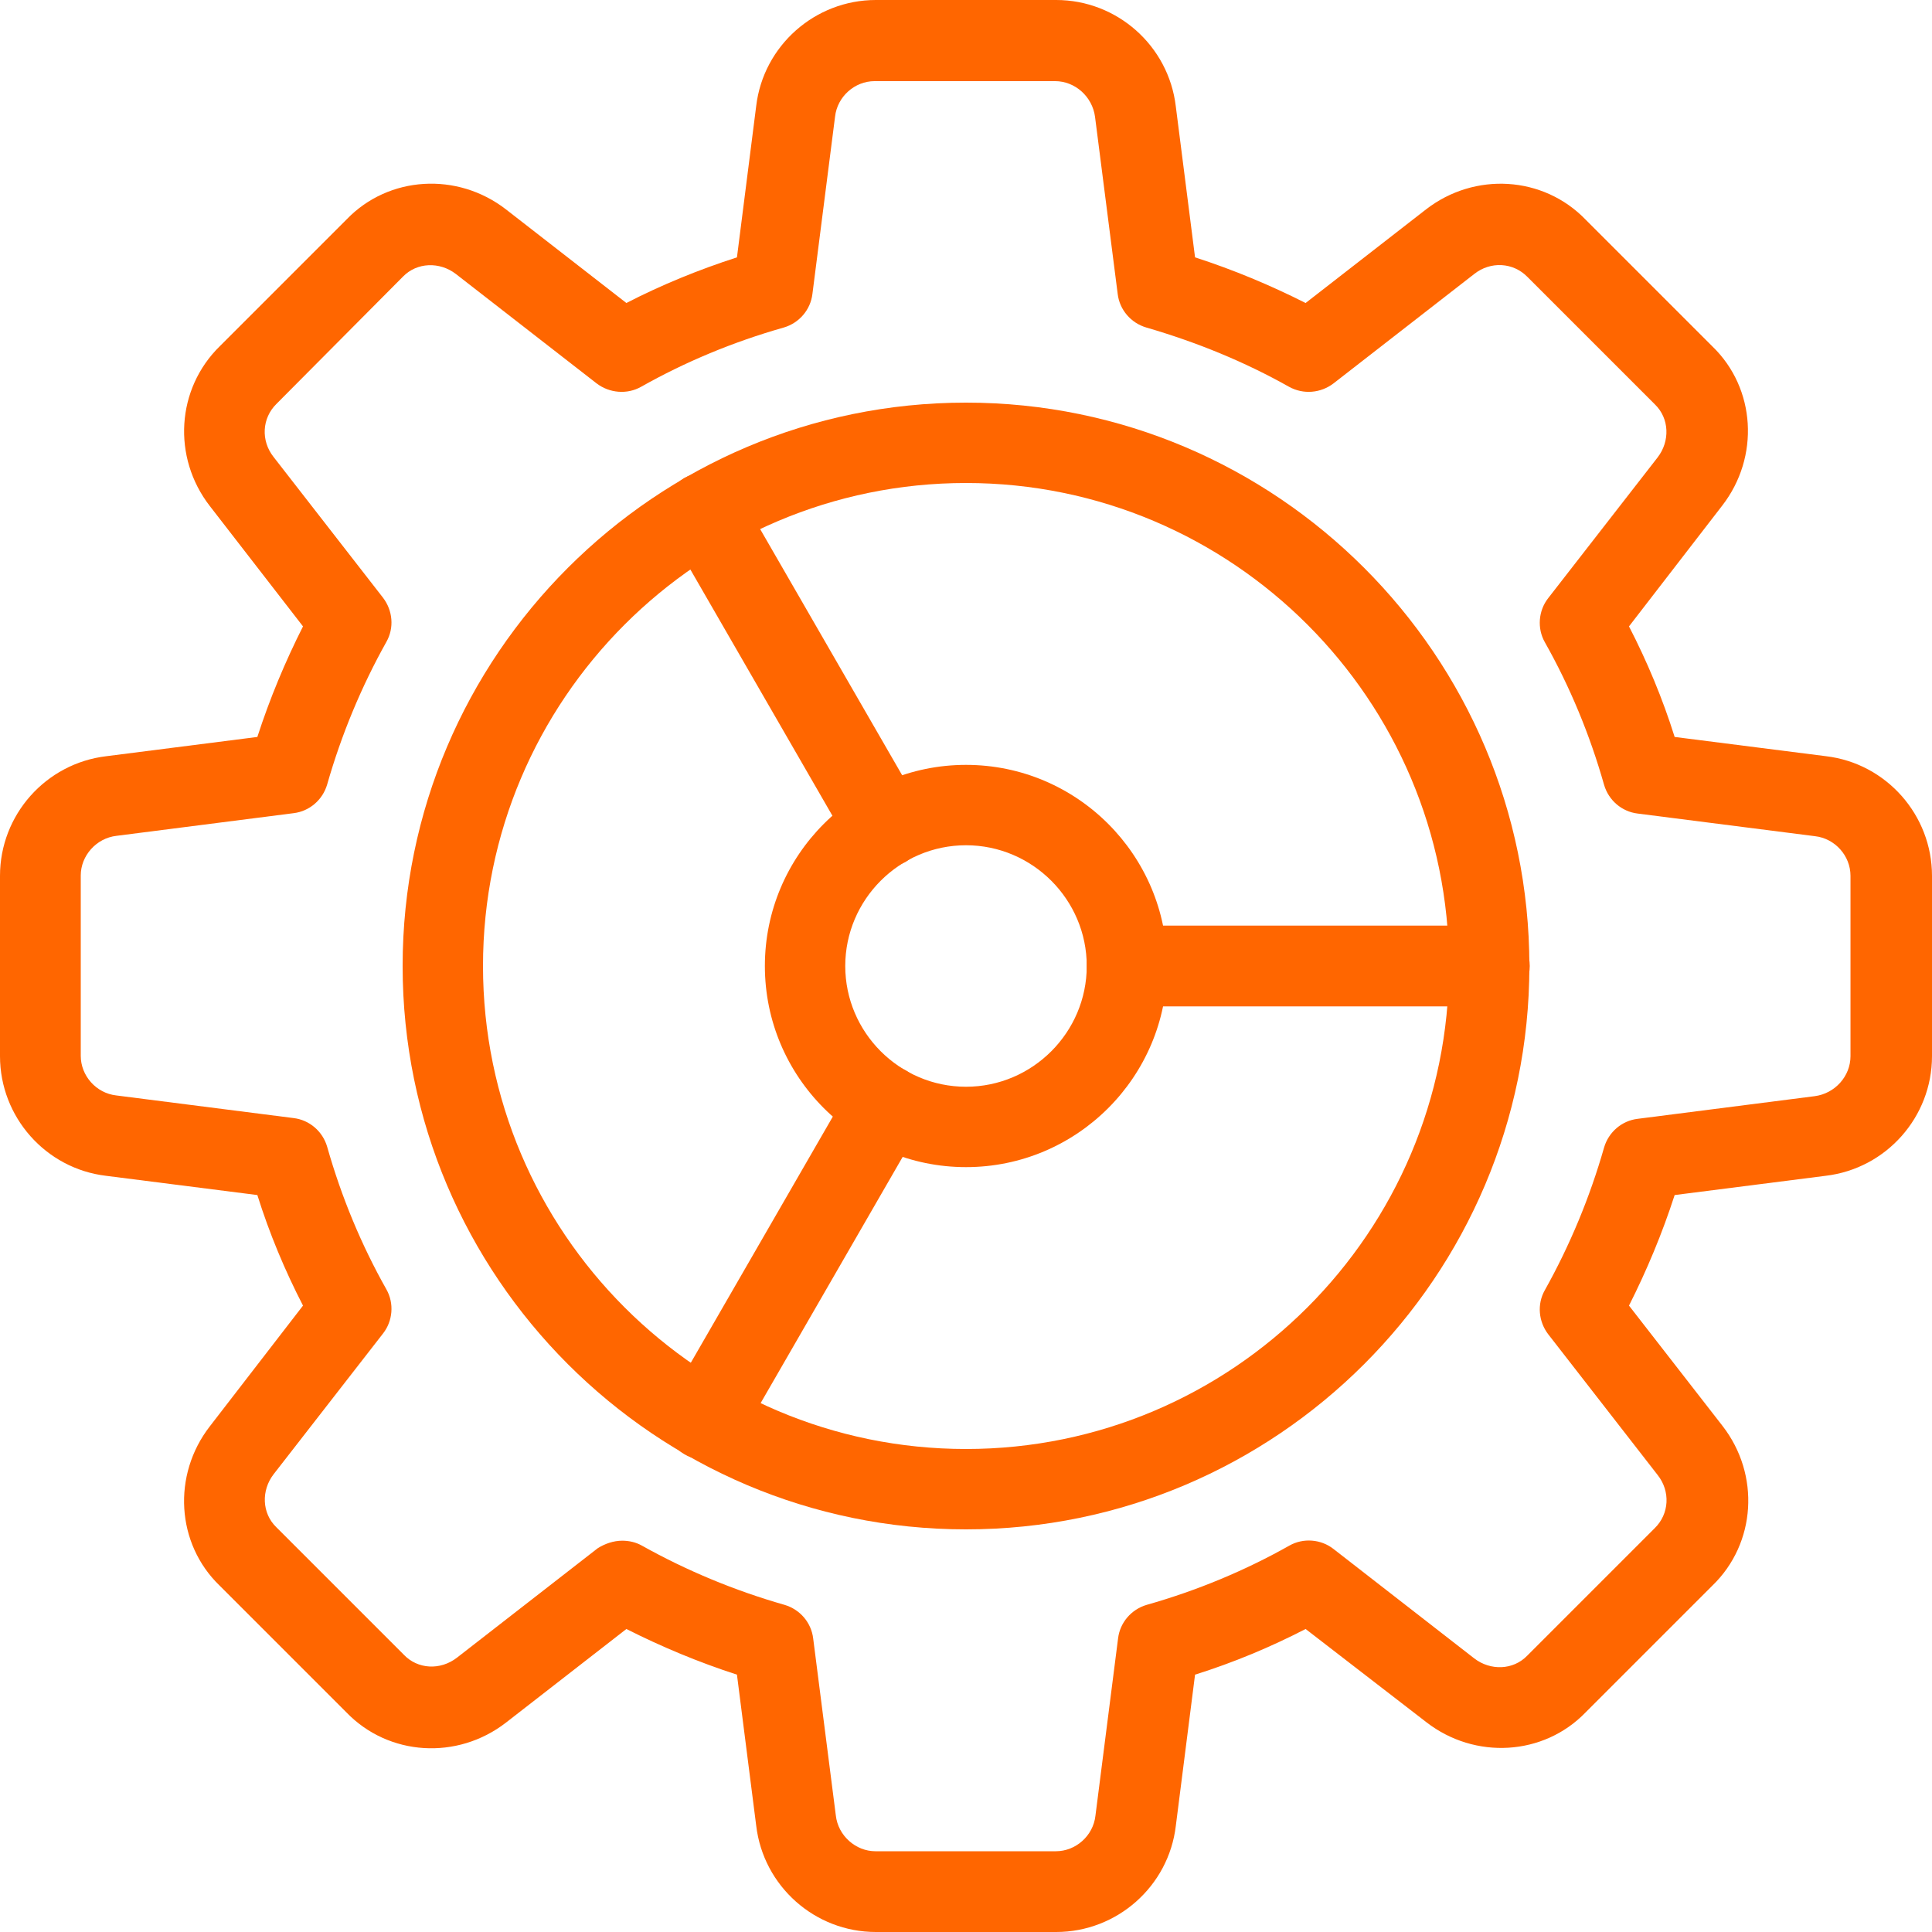
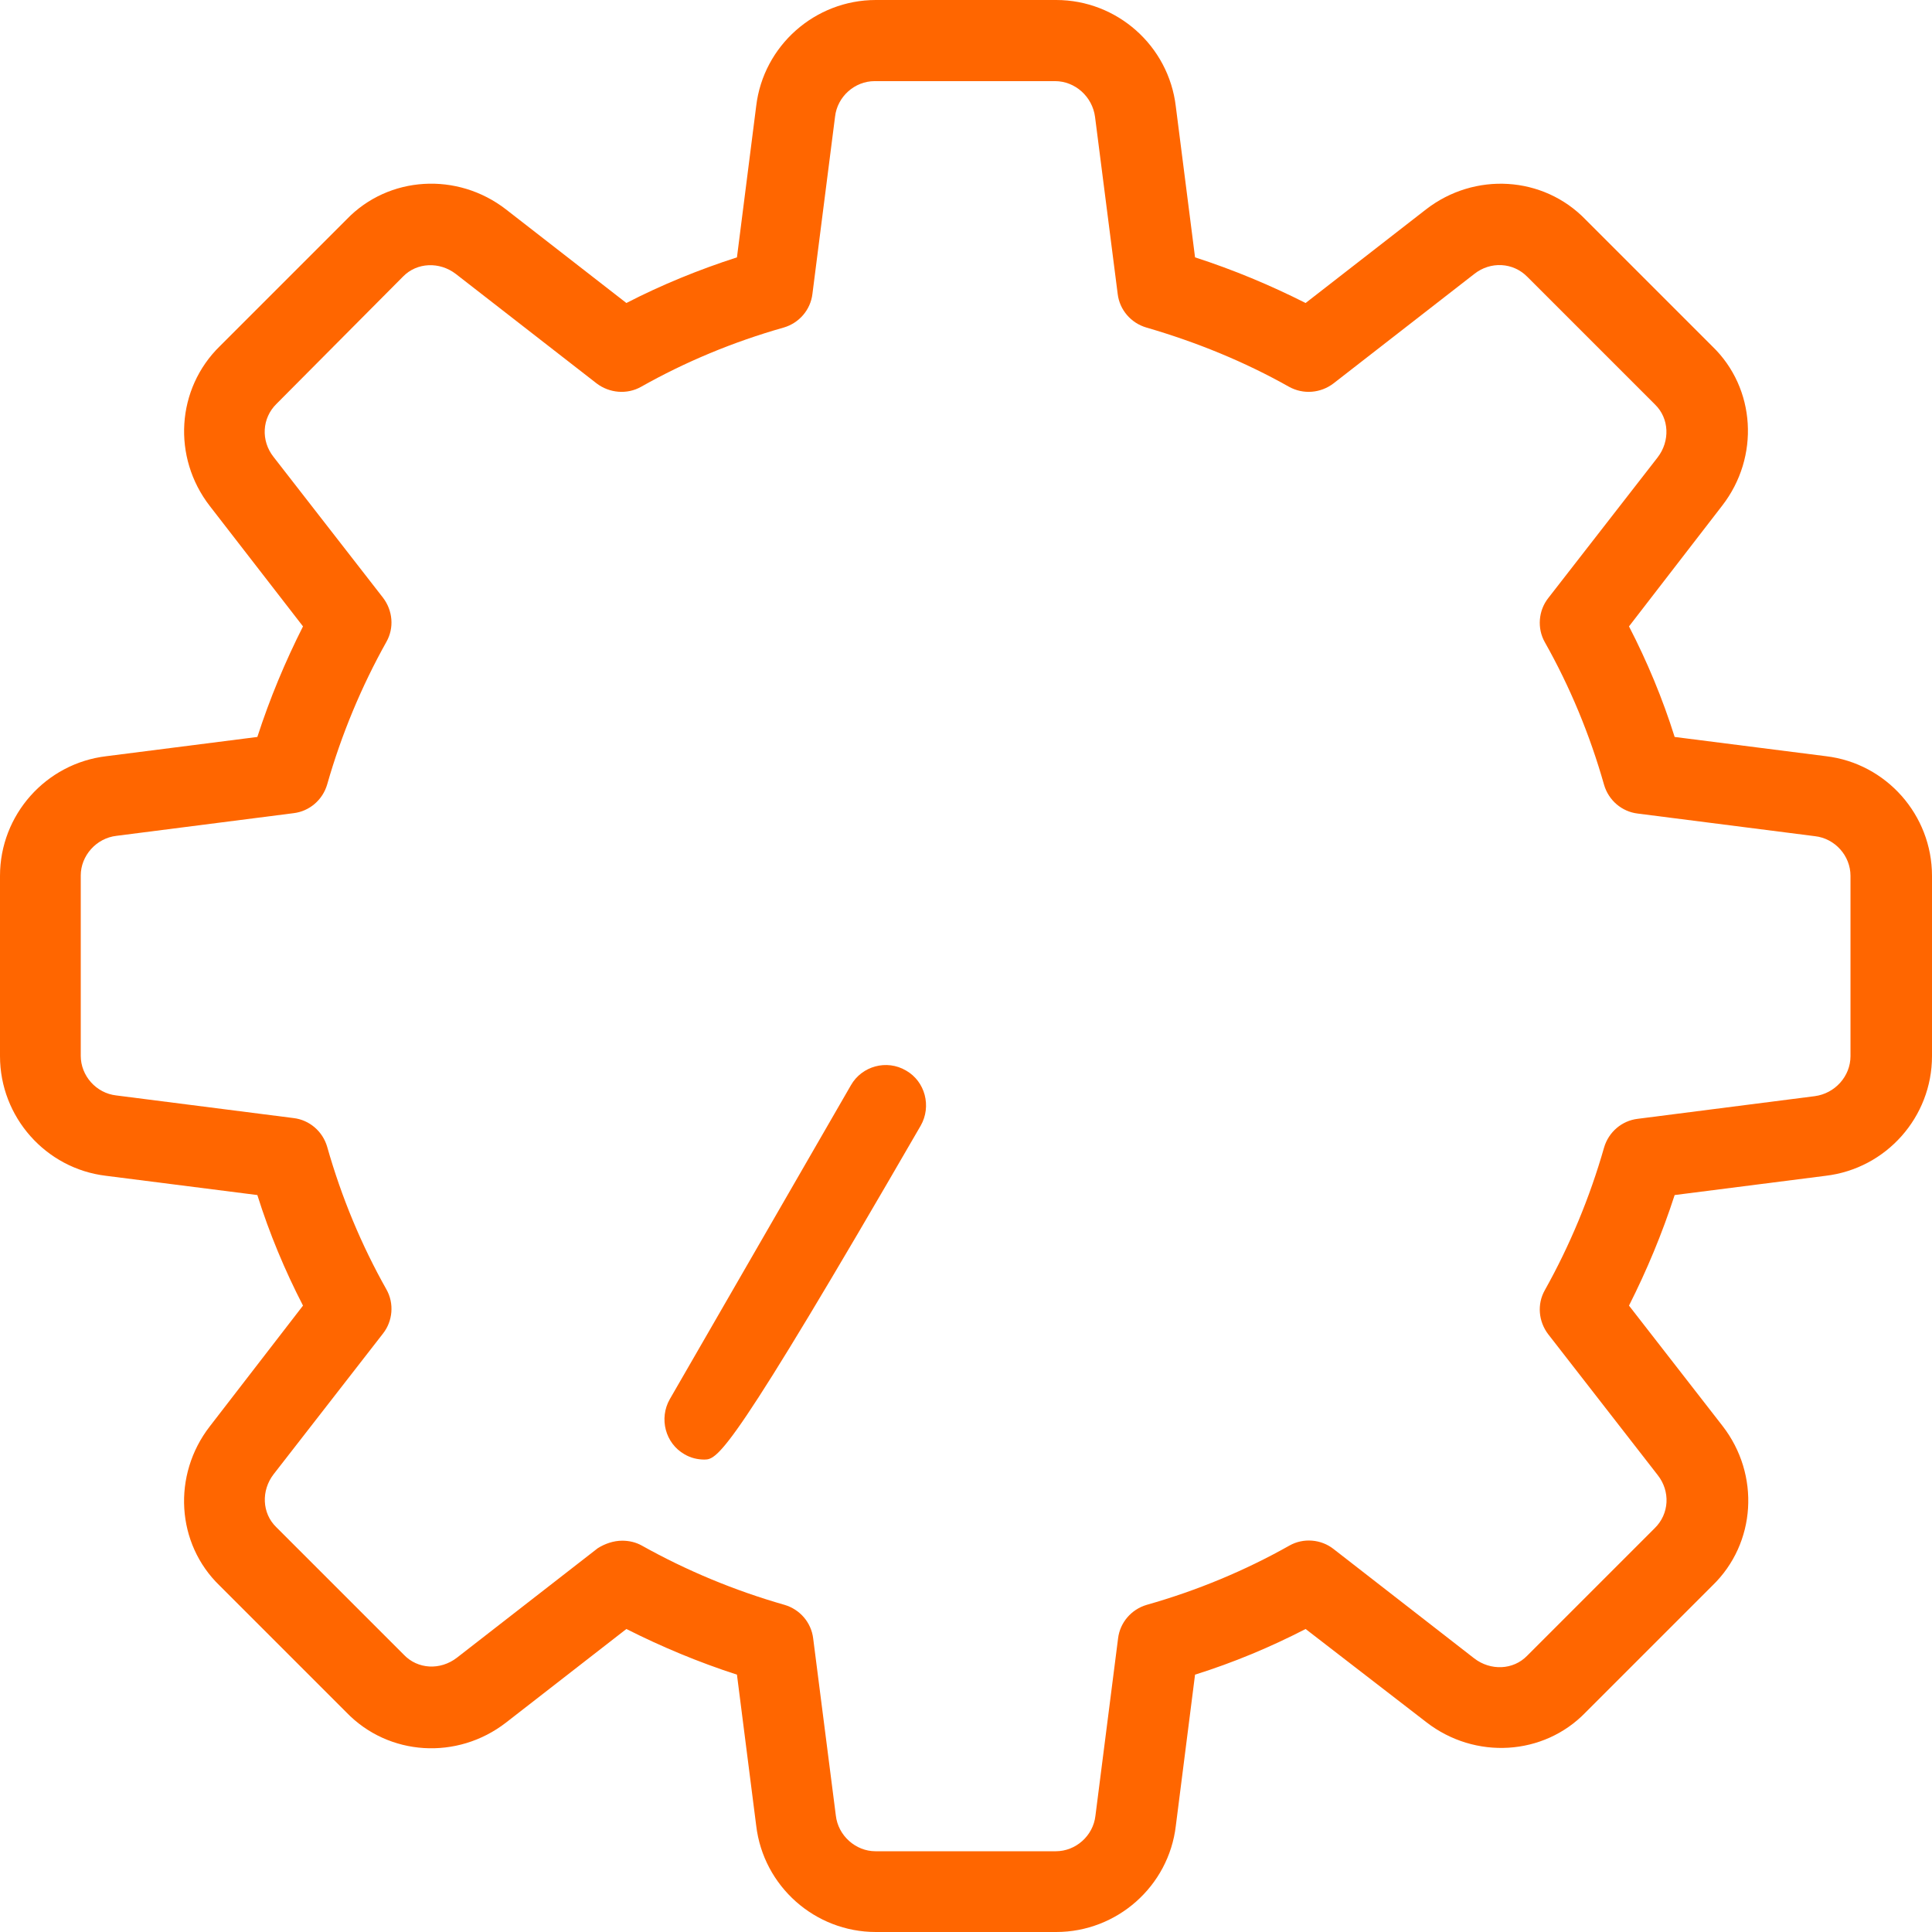
<svg xmlns="http://www.w3.org/2000/svg" version="1.1" id="Layer_1" x="0px" y="0px" viewBox="0 0 512 512" style="enable-background:new 0 0 512 512;" xml:space="preserve">
  <style type="text/css">
	.st0{fill:#FF6600;}
</style>
  <g>
    <path class="st0" d="M279.9,512h-47.8c-16.1,0-29.8-12.1-31.7-28.2l-5.1-40c-10.2-3.3-20-7.4-29.3-12.1l-31.9,24.8   c-12.9,10-31.1,8.9-42.3-2.7l-33.6-33.6c-11.5-11.1-12.6-29.3-2.6-42.2L80.3,346c-4.8-9.3-8.9-19.1-12.1-29.3l-40.1-5.1   C12.1,309.7,0,296,0,279.9v-47.8c0-16.1,12.1-29.8,28.2-31.7l40-5.1c3.3-10.2,7.4-20,12.1-29.3l-24.7-31.9   c-10-12.9-8.9-31.1,2.7-42.4l33.6-33.6c11.1-11.5,29.3-12.6,42.2-2.6L166,80.3c9.3-4.8,19.1-8.8,29.3-12.1l5.1-40.1   C202.3,12.1,216,0,232.1,0h47.8c16.1,0,29.8,12.1,31.7,28.2l5.1,40c10.2,3.3,20,7.4,29.3,12.1l31.9-24.8c12.9-10,31.1-8.9,42.3,2.7   l33.6,33.6c11.5,11.1,12.6,29.3,2.6,42.2L431.7,166c4.8,9.3,8.9,19.1,12.1,29.3l40.1,5.1c16,1.9,28.1,15.6,28.1,31.7v47.8   c0,16.1-12.1,29.8-28.2,31.7l-40,5.1c-3.3,10.2-7.4,20-12.1,29.3l24.8,31.9c10,12.9,8.9,31.1-2.7,42.3l-33.6,33.6   c-11.1,11.5-29.3,12.6-42.2,2.6L346,431.7c-9.3,4.8-19.1,8.9-29.3,12.1l-5.1,40.1C309.7,499.9,296,512,279.9,512L279.9,512z    M164.9,408.3c1.8,0,3.6,0.4,5.2,1.3c11.8,6.6,24.5,11.9,37.8,15.7c4.1,1.2,7.1,4.7,7.6,8.9l6,46.9c0.6,5.4,5.3,9.5,10.5,9.5h47.8   c5.3,0,9.9-4.1,10.5-9.4l6-47c0.5-4.2,3.5-7.7,7.6-8.9c13.4-3.8,26.1-9.1,37.8-15.7c3.7-2.1,8.4-1.7,11.7,0.9l37.3,29   c4.3,3.3,10.3,3.1,14-0.7l33.8-33.8c3.9-3.8,4.2-9.8,0.8-14.1l-29-37.3c-2.6-3.4-3-8-0.9-11.7c6.6-11.8,11.9-24.5,15.7-37.8   c1.2-4.1,4.7-7.1,8.9-7.6l46.9-6c5.4-0.7,9.5-5.3,9.5-10.6v-47.8c0-5.3-4.1-9.9-9.4-10.5l-47-6c-4.2-0.5-7.7-3.5-8.9-7.6   c-3.8-13.4-9.1-26.1-15.7-37.8c-2.1-3.7-1.7-8.4,0.9-11.7l29-37.3c3.3-4.3,3.1-10.3-0.7-14l-33.8-33.8c-3.8-3.9-9.8-4.2-14.1-0.8   l-37.3,29c-3.4,2.6-8,3-11.8,0.9c-11.7-6.6-24.4-11.8-37.8-15.7c-4.1-1.2-7.1-4.7-7.6-8.9l-6-46.9c-0.7-5.4-5.3-9.5-10.6-9.5h-47.8   c-5.3,0-9.9,4.1-10.5,9.4l-6,47c-0.5,4.2-3.5,7.7-7.6,8.9c-13.4,3.8-26.1,9.1-37.8,15.7c-3.7,2.1-8.4,1.7-11.8-0.9l-37.3-29   c-4.3-3.3-10.3-3.1-14,0.7L73.3,107c-3.9,3.8-4.2,9.8-0.8,14.1l29,37.3c2.6,3.4,3,8,0.9,11.7c-6.6,11.8-11.9,24.5-15.7,37.8   c-1.2,4.1-4.7,7.1-8.9,7.6l-46.9,6c-5.4,0.6-9.5,5.3-9.5,10.5v47.8c0,5.3,4.1,9.9,9.4,10.5l47,6c4.2,0.5,7.7,3.5,8.9,7.6   c3.8,13.4,9.1,26.1,15.7,37.8c2.1,3.7,1.7,8.4-0.9,11.7l-29,37.3c-3.3,4.3-3.1,10.3,0.7,14l33.8,33.8c3.7,3.9,9.7,4.2,14.1,0.8   l37.3-29C160.3,409.1,162.6,408.3,164.9,408.3L164.9,408.3z" />
  </g>
  <g>
-     <path class="st0" d="M256,405.3c-82.3,0-149.3-67-149.3-149.3s67-149.3,149.3-149.3s149.3,67,149.3,149.3S338.3,405.3,256,405.3z    M256,128c-70.6,0-128,57.4-128,128s57.4,128,128,128s128-57.4,128-128S326.6,128,256,128z" />
-   </g>
+     </g>
  <g>
-     <path class="st0" d="M256,309.3c-29.4,0-53.3-23.9-53.3-53.3s23.9-53.3,53.3-53.3s53.3,23.9,53.3,53.3S285.4,309.3,256,309.3z    M256,224c-17.6,0-32,14.4-32,32s14.4,32,32,32s32-14.4,32-32S273.6,224,256,224z" />
-   </g>
+     </g>
  <g>
-     <path class="st0" d="M394.7,266.7h-96c-5.9,0-10.7-4.8-10.7-10.7s4.8-10.7,10.7-10.7h96c5.9,0,10.7,4.8,10.7,10.7   S400.6,266.7,394.7,266.7z" />
-   </g>
+     </g>
  <g>
-     <path class="st0" d="M234.7,229.8c-3.7,0-7.3-1.9-9.3-5.3l-48-83.2c-2.9-5.1-1.2-11.6,3.9-14.6c5.1-2.9,11.6-1.2,14.6,3.9l48,83.2   c2.9,5.1,1.2,11.6-3.9,14.6C238.3,229.3,236.5,229.8,234.7,229.8z" />
-   </g>
+     </g>
  <g>
-     <path class="st0" d="M186.7,386.8c-1.8,0-3.6-0.4-5.3-1.4c-5.1-2.9-6.8-9.5-3.9-14.6l48-83.2c2.9-5.1,9.5-6.9,14.6-3.9   c5.1,2.9,6.8,9.5,3.9,14.6l-48,83.2C193.9,384.9,190.3,386.8,186.7,386.8z" />
+     <path class="st0" d="M186.7,386.8c-1.8,0-3.6-0.4-5.3-1.4c-5.1-2.9-6.8-9.5-3.9-14.6l48-83.2c2.9-5.1,9.5-6.9,14.6-3.9   c5.1,2.9,6.8,9.5,3.9,14.6C193.9,384.9,190.3,386.8,186.7,386.8z" />
  </g>
</svg>